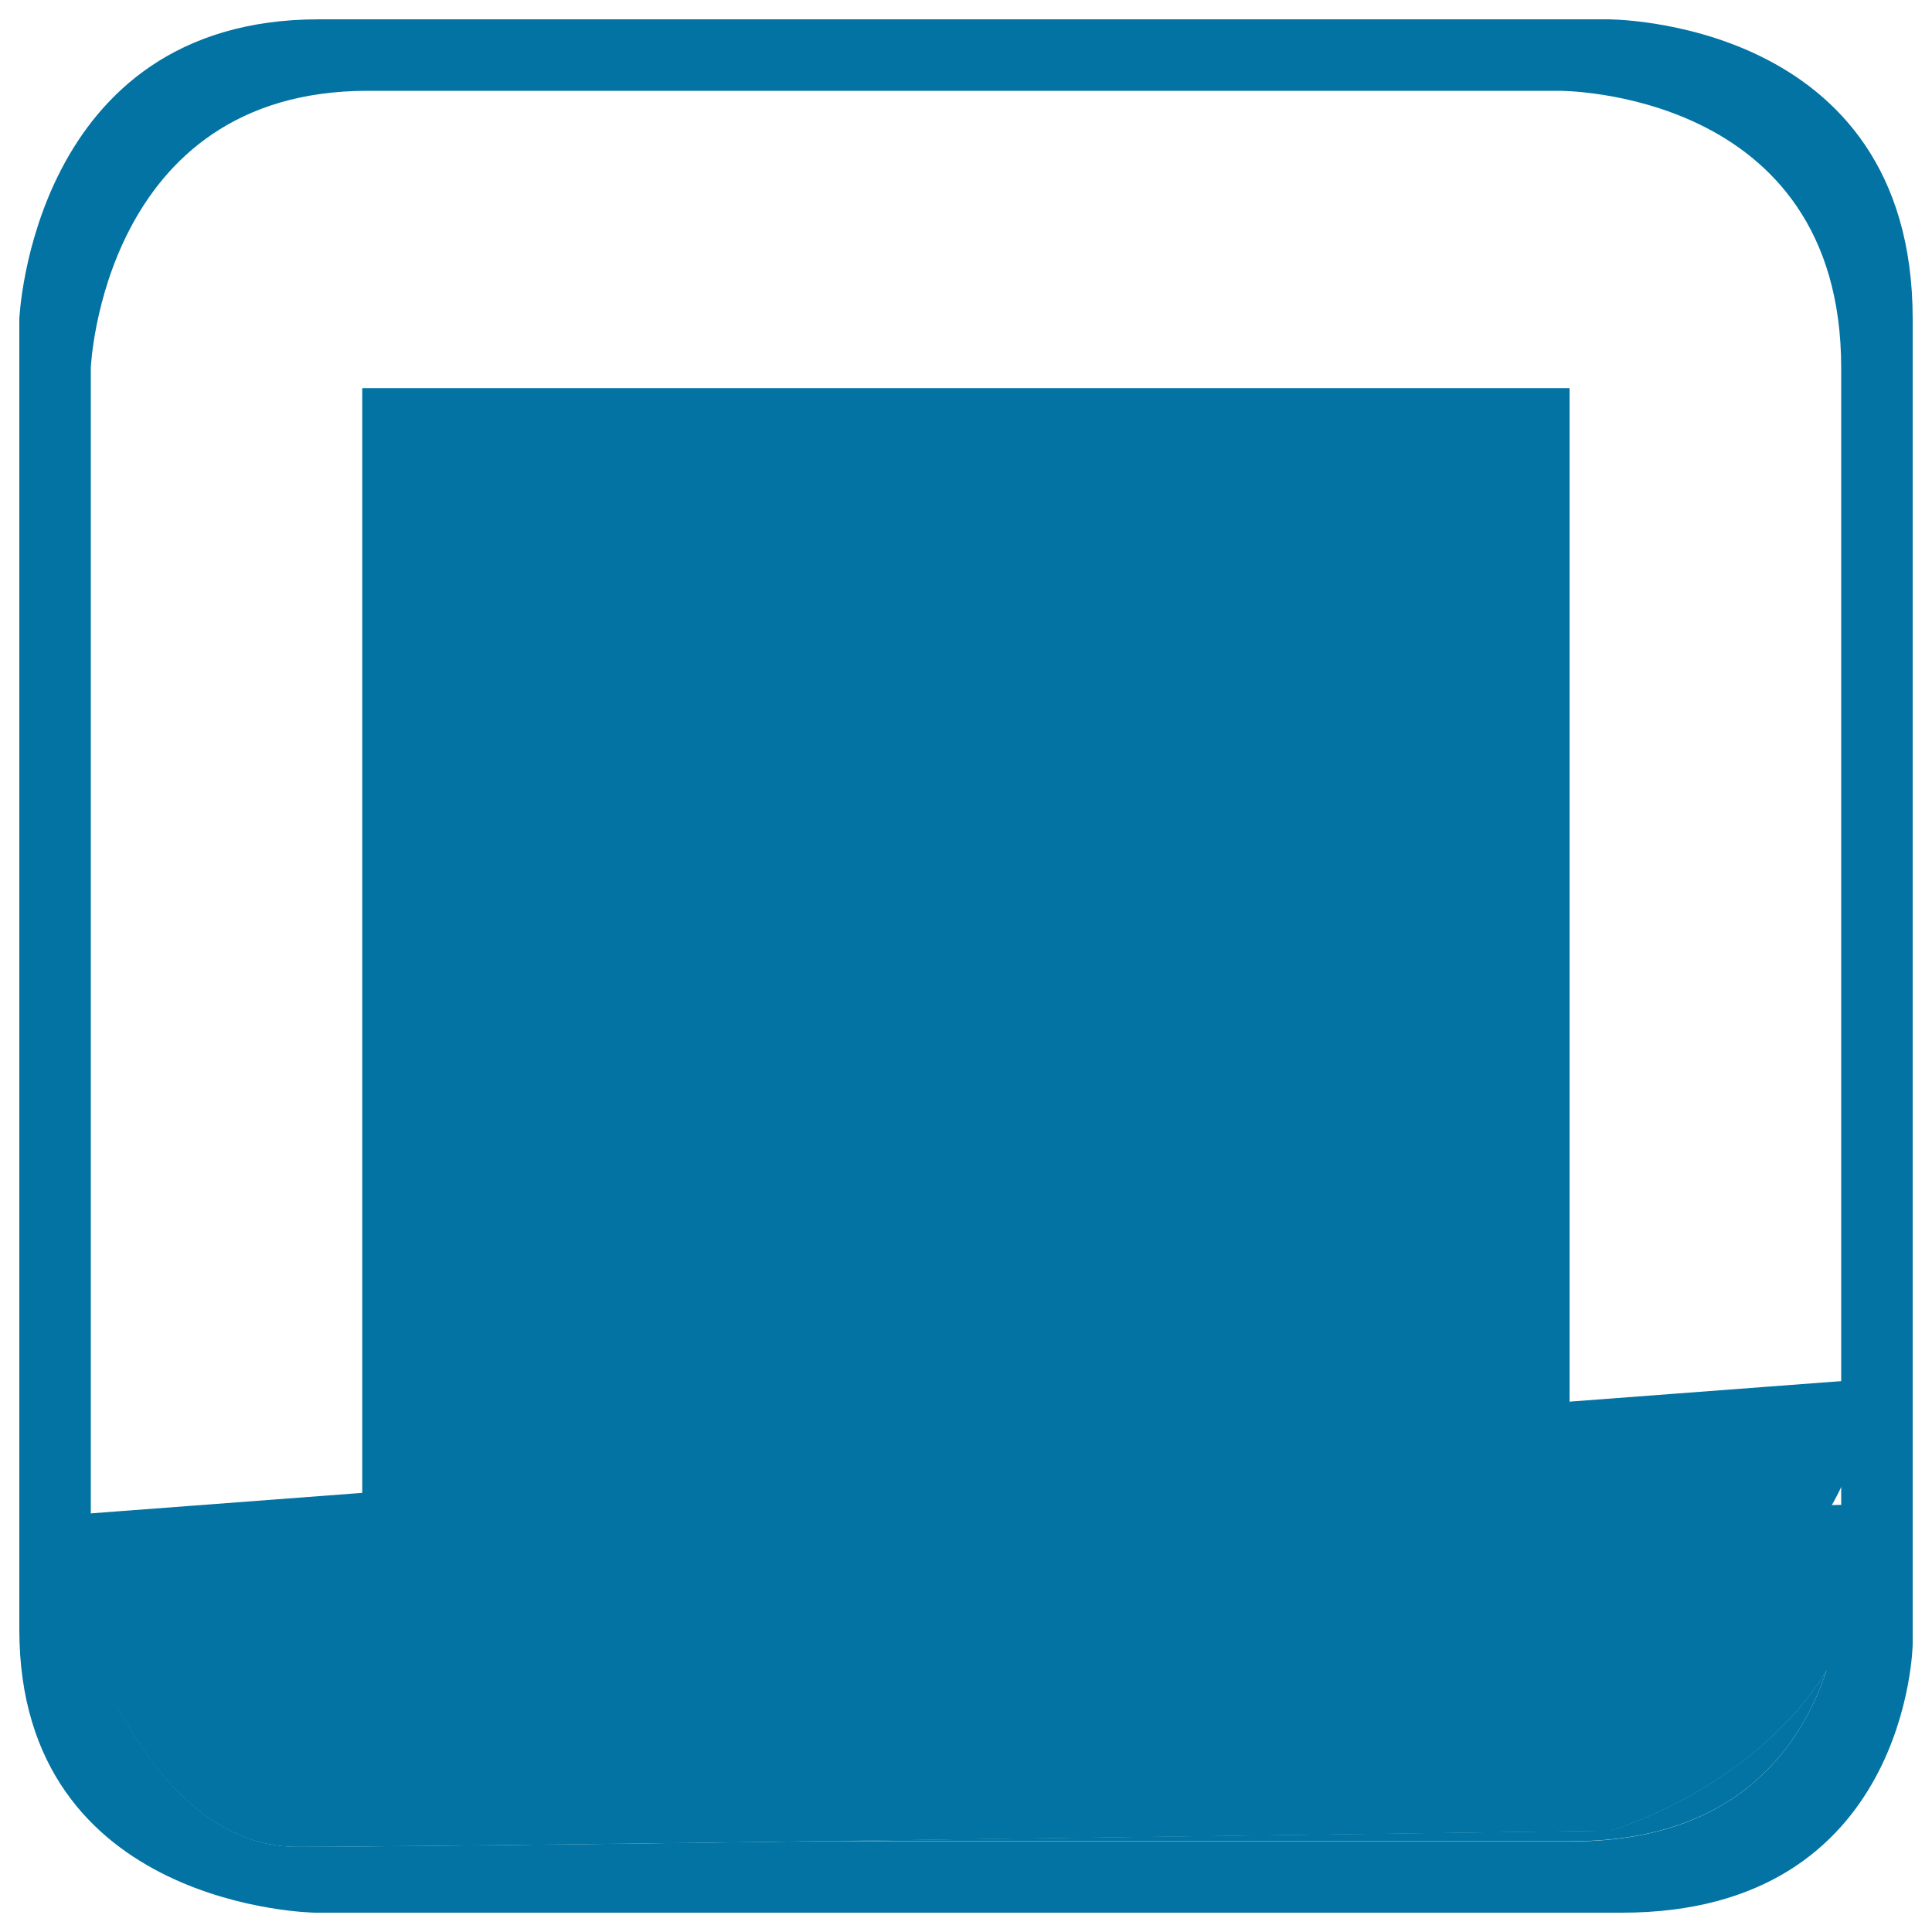
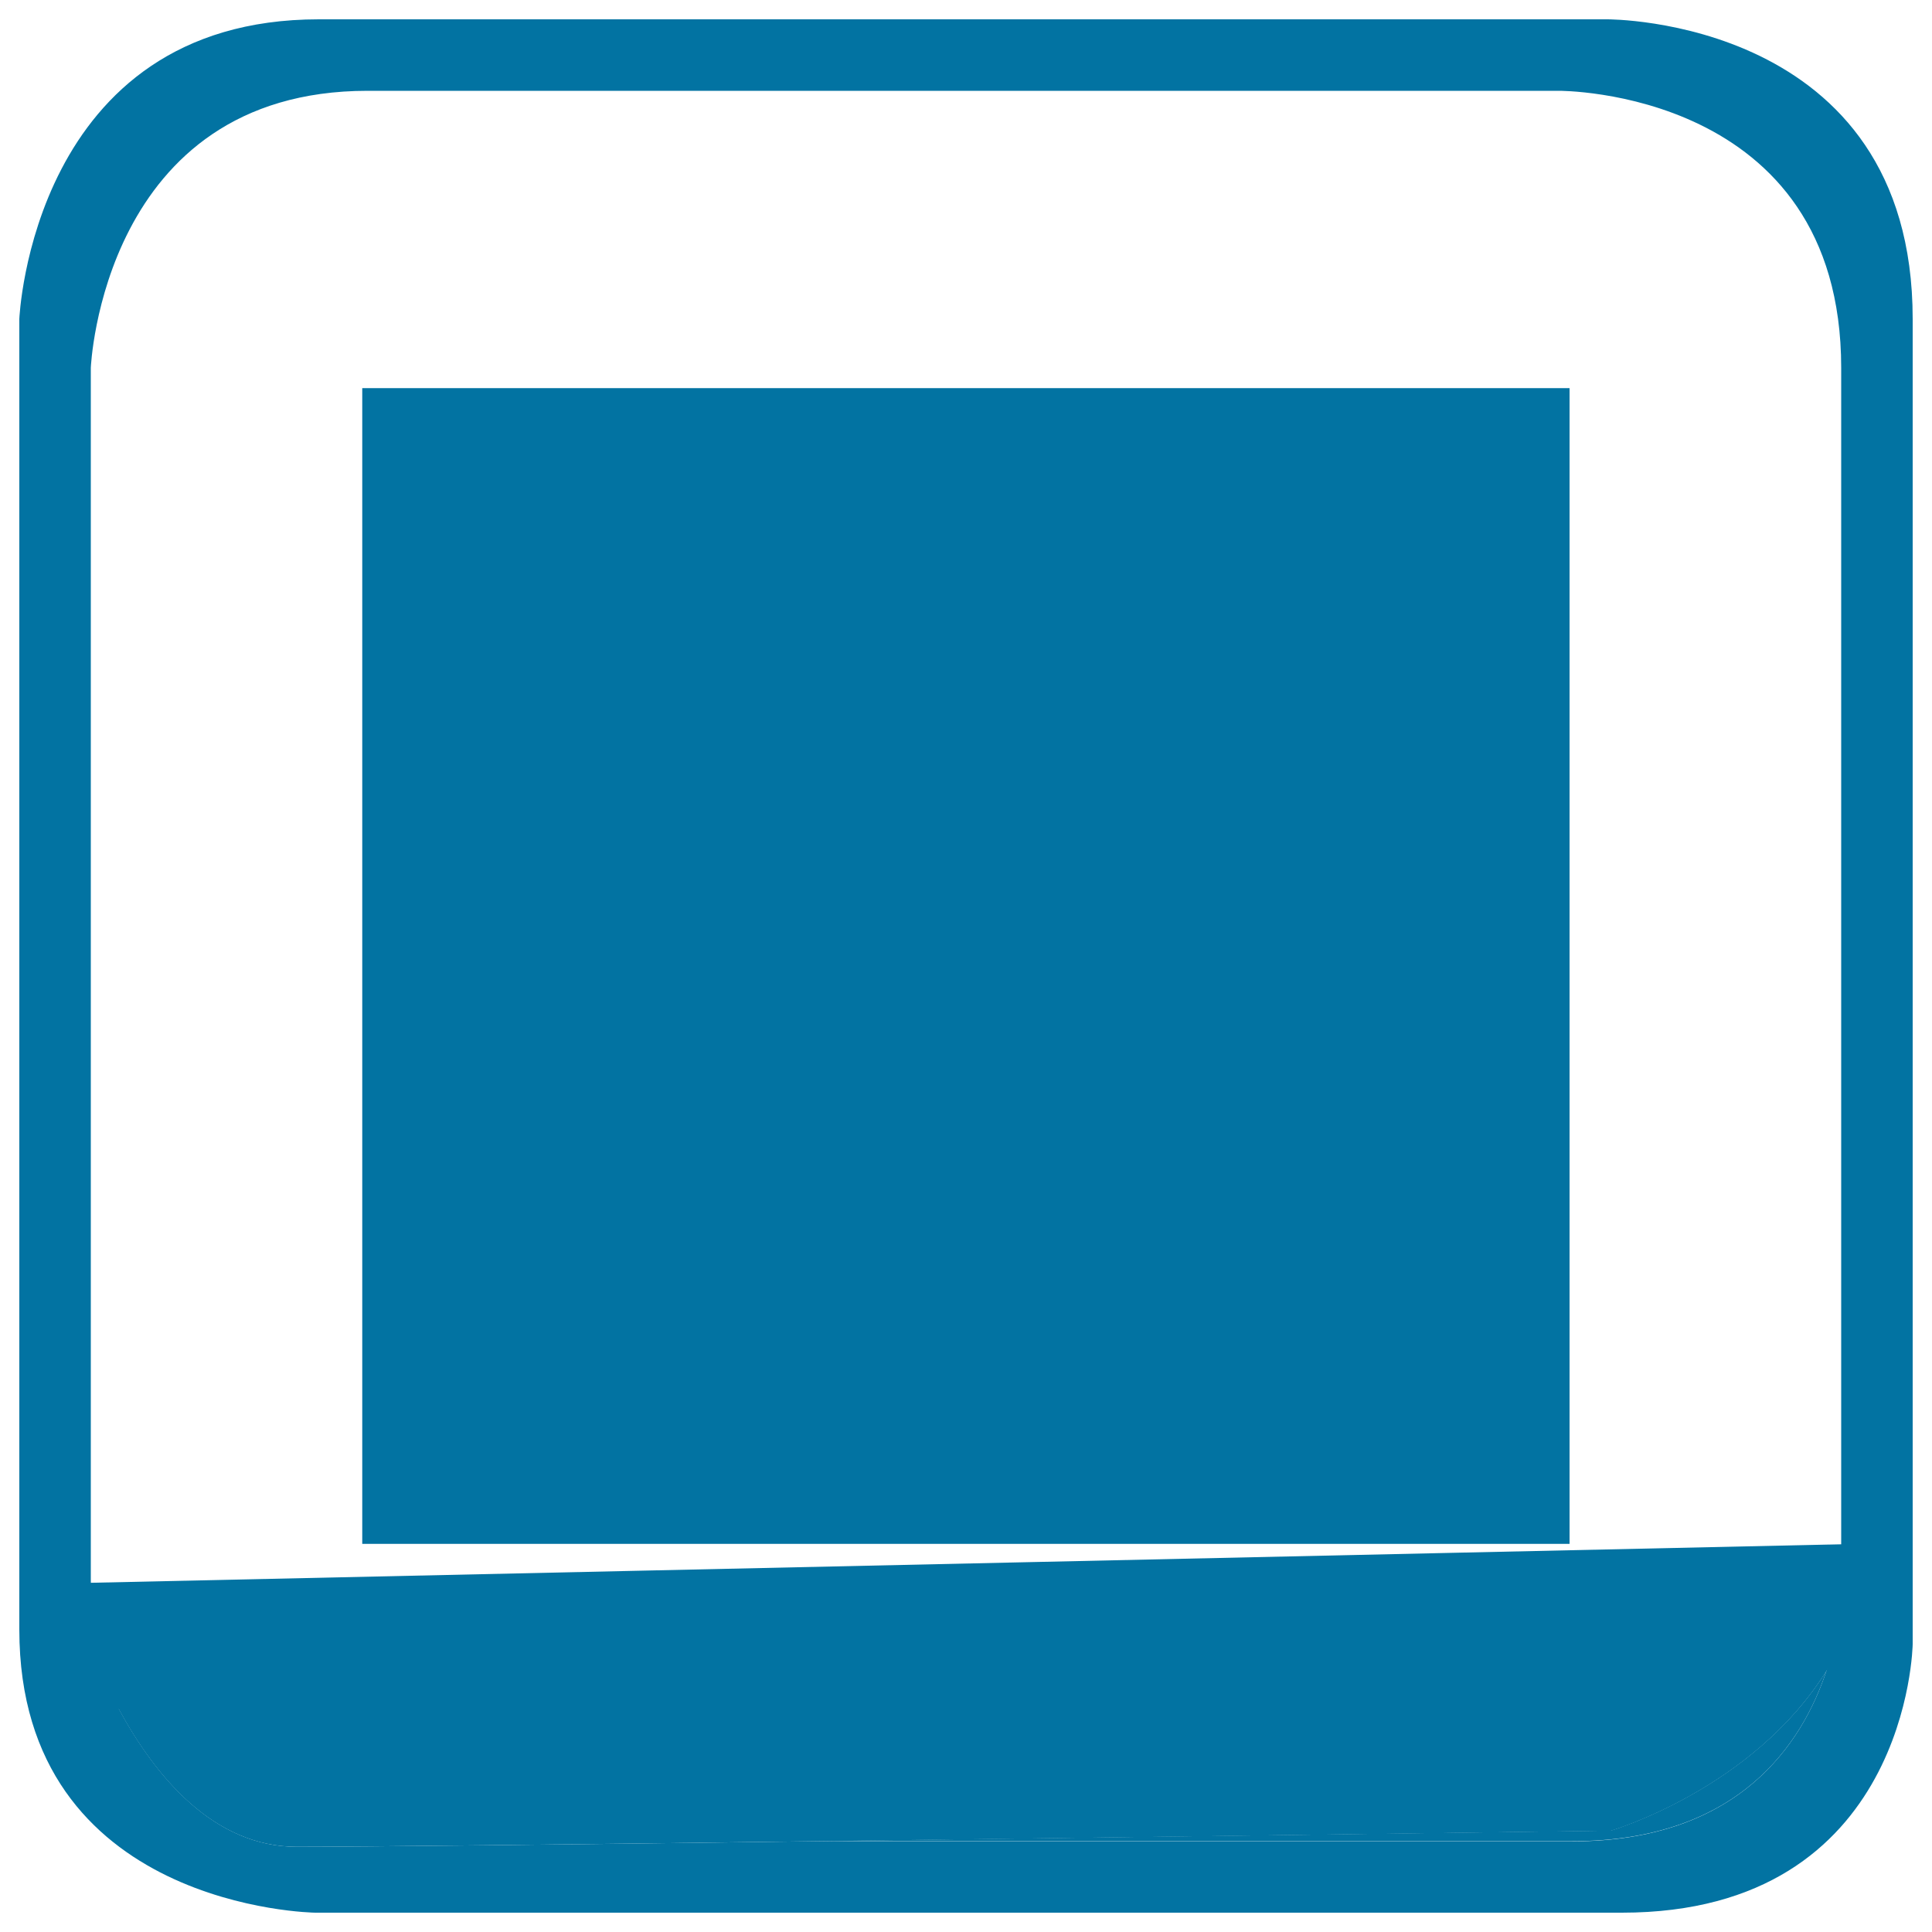
<svg xmlns="http://www.w3.org/2000/svg" viewBox="0 0 1000 1000" style="fill:#0273a2">
  <title>Stick SVG icon</title>
  <path d="M416.1,953c192.9-2.4,417.7-5.5,417.7-5.5s73.5-21.5,111.6-82.8c-12.5,37.7-45.3,88.3-131.5,88.3C739.6,953,562.8,953,416.1,953z" />
-   <path d="M188.6,953c0,0,102.9,0,227.5,0c-121.4,1.5-230.2,2.8-262.5,2.8c-43.1,0-73.2-36.3-92.2-71.4l0.8-0.5C98.8,951.9,188.6,953,188.6,953z" />
  <path d="M945.4,864.7c7.4-22.4,7.6-40.2,7.6-40.2s0-489.7,0-634.1C953,45.9,806.8,47,806.8,47s-479.1,0-616.5,0S47,190.4,47,190.4s0,493.2,0,627.1c0,27.3,5.9,49.1,15.3,66.5l-0.8,0.5c19,35.1,49.1,71.4,92.2,71.4c32.3,0,141.1-1.2,262.5-2.8c146.7,0,323.5,0,397.8,0C900.1,953,932.9,902.4,945.4,864.7z M990,165.1c0,156.2,0,685.9,0,685.9s-1.9,139-150.5,139c-148.6,0-676.4,0-676.4,0S10,988.1,10,843.4c0-144.8,0-678.3,0-678.3S16.4,10,165,10c148.6,0,666.8,0,666.8,0S990,8.9,990,165.1z" />
  <path d="M35.5,819.5c0,0,8.1,32,25.9,65c19,35.1,49.1,71.4,92.2,71.4c32.3,0,141.1-1.2,262.5-2.8c192.9-2.4,417.7-5.5,417.7-5.5s73.5-21.5,111.6-82.8c11.4-18.3,19.6-40,21.8-65.8" />
  <path d="M187.5,200.9h624.9v598.2H187.5V200.9L187.5,200.9z" />
-   <path d="M368.6,344.8v123.8c6.3,141.3-33.3,241.4-119.1,300.1c-14.3,9.5-27,9.5-38.1,0c-8-11.1-5.6-22.3,7.1-33.3c73-55.6,108-135.8,104.8-240.5V347.2c0-14.3,7.1-22.2,21.4-23.8C359,323.4,367,330.6,368.6,344.8z M454.3,599.7c-1.6,14.3-9.5,21.4-23.8,21.4c-14.3,0-21.4-7.1-21.4-21.4V311.5c0-15.9-6.4-23.8-19.1-23.8h-85.7c-17.5,1.6-25.4,9.5-23.8,23.8v285.8c-1.6,15.9-9.5,23.8-23.8,23.8c-14.3,0-21.4-7.9-21.4-23.8V282.9c-3.2-27,11.1-39.7,42.9-38.1h142.9c23.8-1.6,34.9,12.7,33.3,42.9V599.7z M404.3,637.8c25.4,36.5,46.8,66.7,64.3,90.5c7.9,14.3,5.5,26.2-7.1,35.7c-14.3,7.9-25.4,4.8-33.3-9.5c-15.9-22.3-36.5-51.6-61.9-88.1c-11.1-12.7-10.3-24.6,2.4-35.7C381.2,622.7,393.1,625.1,404.3,637.8z M644.8,242.4v71.4h111.9c14.3,1.6,22.2,9.5,23.8,23.8c0,14.3-7.1,21.4-21.4,21.4H644.8v119.1h81c27-1.6,39.7,14.3,38.1,47.6v200.1c1.6,36.5-13.5,54-45.3,52.4H532.9c-31.8,0-46.9-16.7-45.3-50V523.5c-4.8-31.7,9.5-46.8,42.9-45.3h69.1V242.4c0-14.3,7.1-21.4,21.4-21.4S643.2,228.1,644.8,242.4z M694.8,733.1c17.5,1.6,25.4-6.4,23.8-23.8V552c0-19.1-9.5-28.6-28.6-28.6H563.8c-25.4-1.6-35.7,8.7-31,31v152.4c-1.6,19.1,6.3,27.8,23.8,26.2H694.8z" />
-   <path d="M967.1,713.8c-8.6,165.8-273.5,200-273.5,200s-452.5,0-536.8,0c-84.2,0-121.4-129.6-121.4-129.6" />
-   <path d="M35.5,799.1c0,0,34.5,136.3,118.1,136.3c83.7,0,680.2-8.3,680.2-8.3S957.6,891,967.1,778.6" />
</svg>